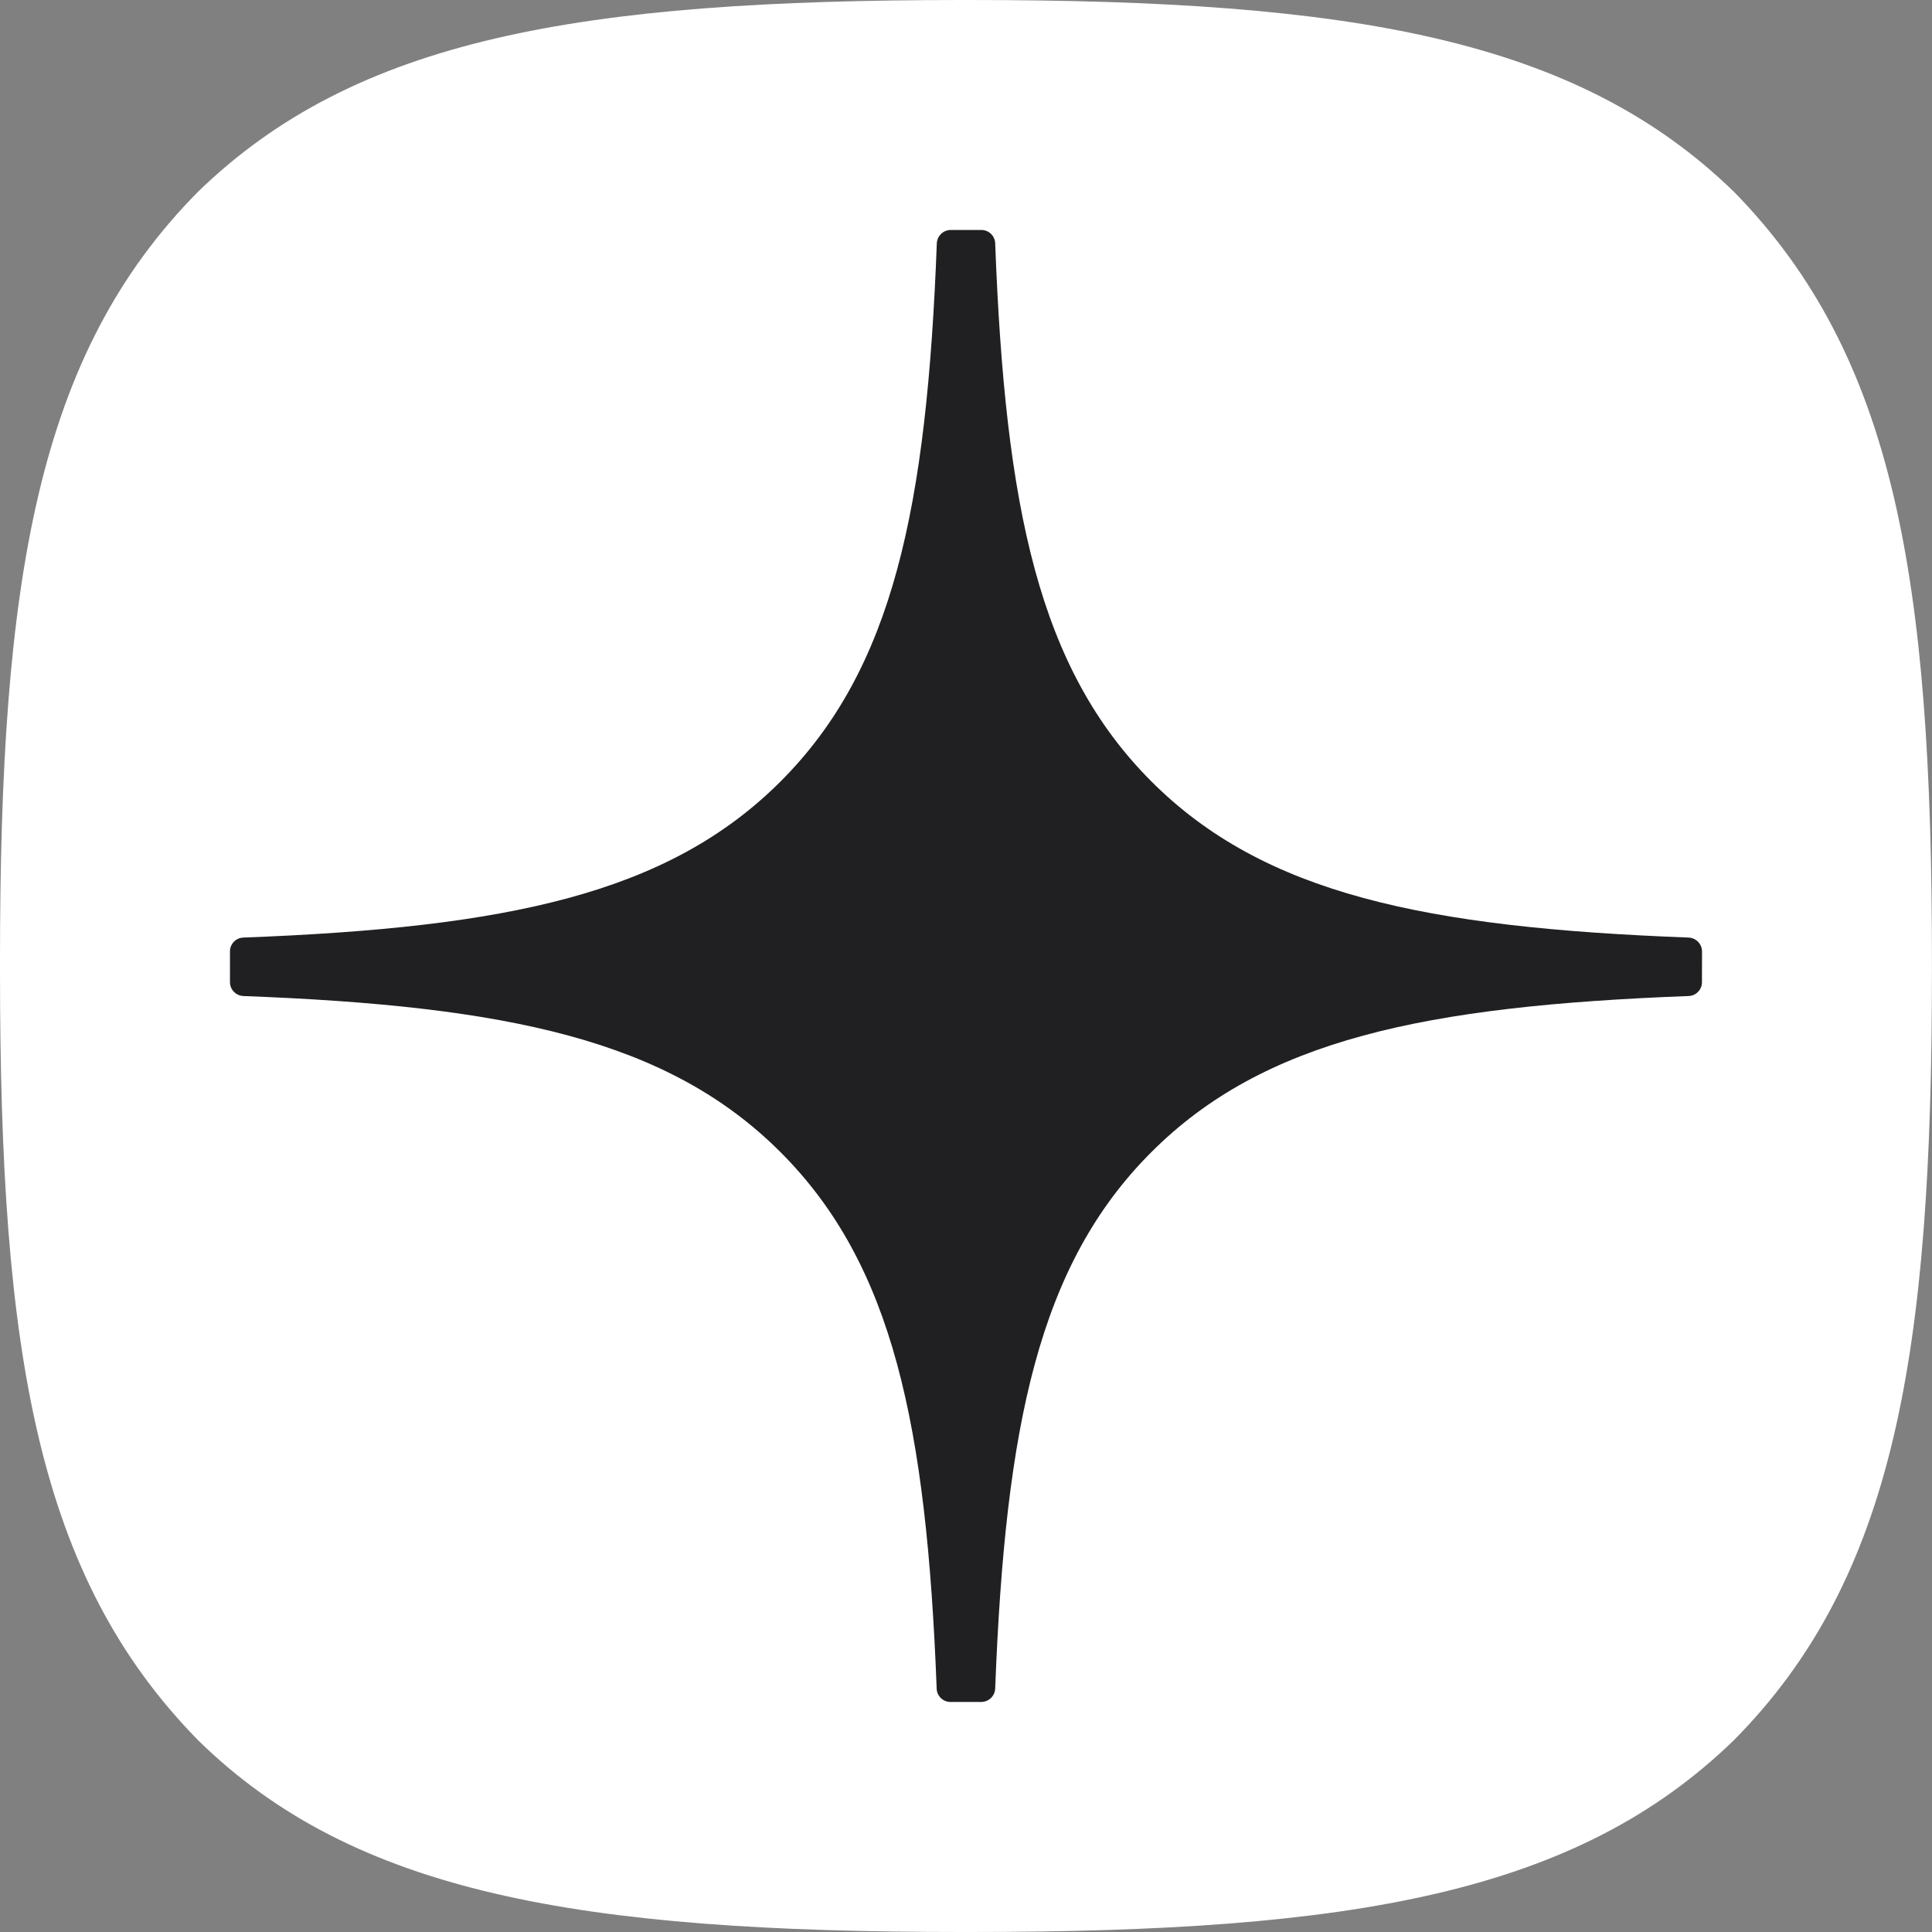
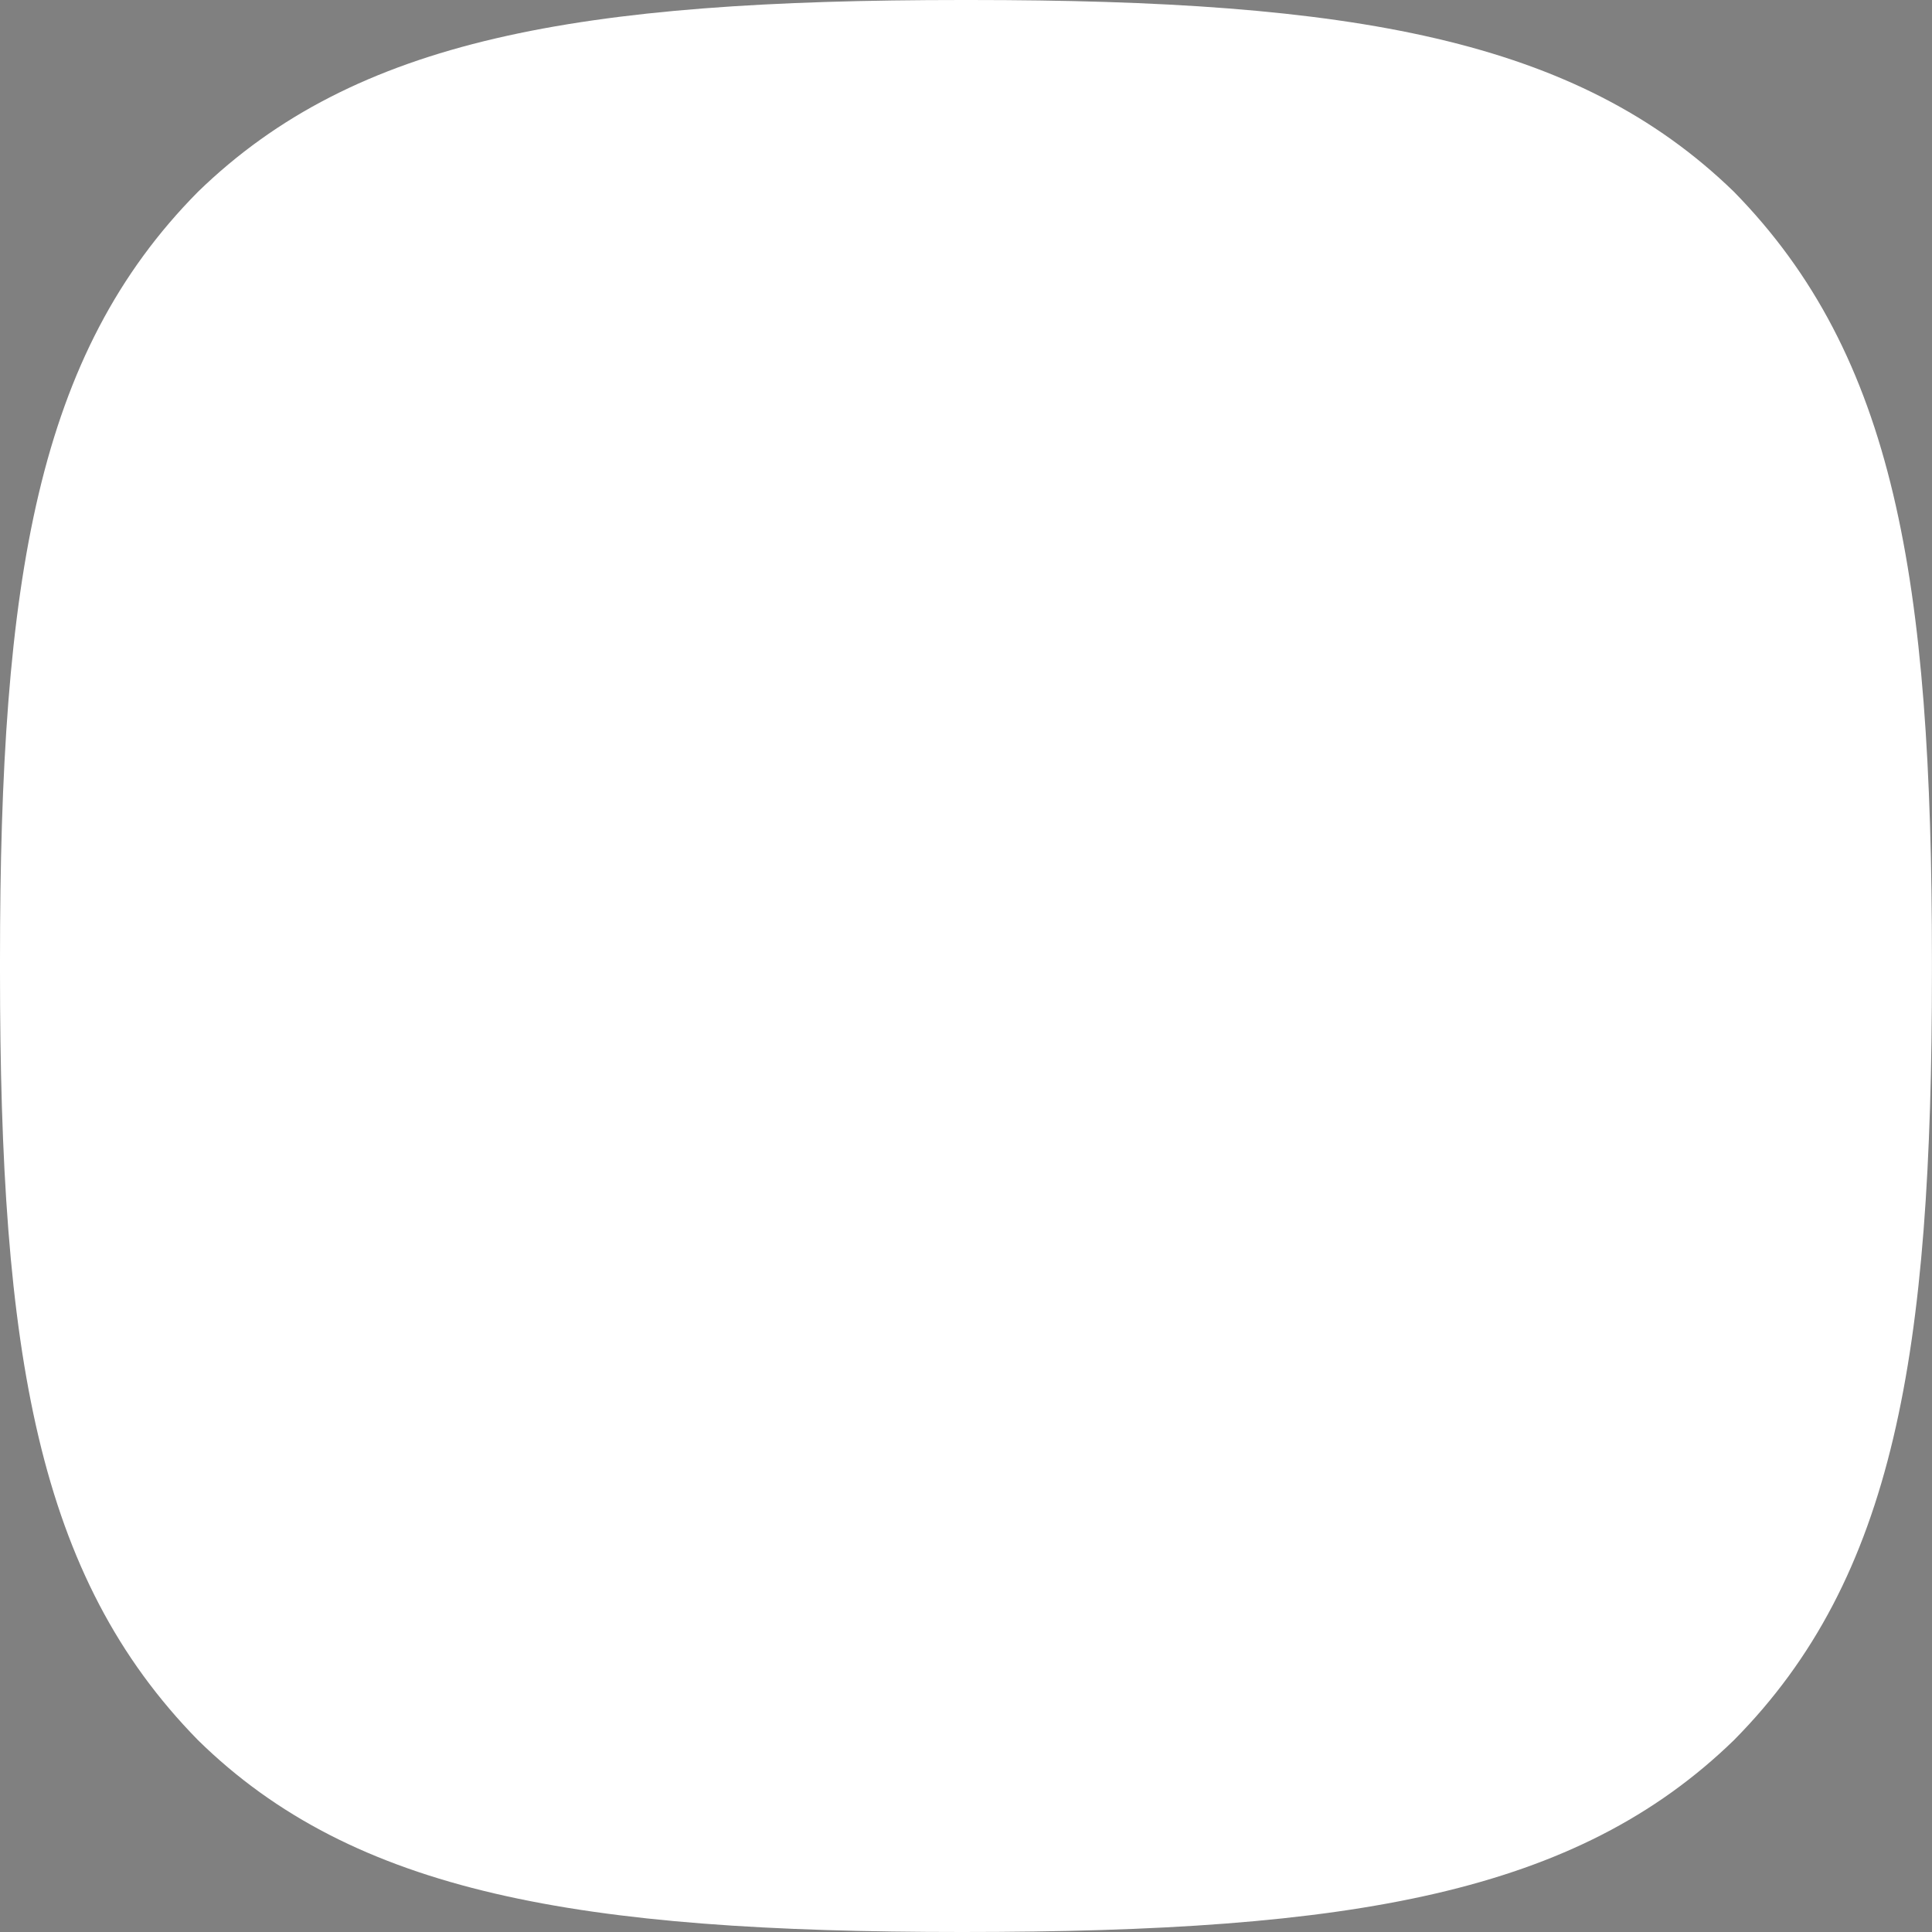
<svg xmlns="http://www.w3.org/2000/svg" width="150" height="150" viewBox="0 0 150 150" fill="none">
  <rect x="0" y="0" width="150" height="150" fill="#808080" stroke="none" />
  <g clip-path="url(#clip0_14_24)">
-     <path d="M74.695 150H75.295C105.08 150 122.373 147 134.62 135.107C147.107 122.496 149.995 105.091 149.995 75.418V74.582C149.995 44.92 147.107 27.627 134.62 14.887C122.384 3 104.968 0 75.305 0H74.705C44.92 0 27.616 3 15.37 14.893C2.893 27.498 0 44.914 0 74.577V75.412C0 105.075 2.882 122.368 15.375 135.107C27.498 147 44.92 150 74.695 150Z" fill="white" />
-     <path d="M132.145 73.864C132.141 73.588 132.032 73.323 131.84 73.124C131.648 72.925 131.387 72.807 131.111 72.793C110.609 72.016 98.127 69.402 89.4 60.675C80.652 51.927 78.043 39.439 77.266 18.889C77.257 18.612 77.139 18.349 76.939 18.156C76.74 17.963 76.472 17.855 76.195 17.855H73.805C73.529 17.859 73.264 17.968 73.065 18.16C72.866 18.352 72.748 18.613 72.734 18.889C71.957 39.429 69.348 51.927 60.6 60.675C51.863 69.407 39.391 72.016 18.889 72.793C18.612 72.803 18.349 72.92 18.156 73.12C17.963 73.32 17.855 73.587 17.855 73.864V76.259C17.855 76.832 18.316 77.304 18.889 77.331C39.391 78.107 51.873 80.722 60.6 89.454C69.332 98.186 71.936 110.636 72.723 131.105C72.733 131.383 72.85 131.646 73.05 131.839C73.25 132.032 73.517 132.14 73.795 132.139H76.195C76.472 132.136 76.738 132.026 76.937 131.833C77.136 131.639 77.254 131.377 77.266 131.1C78.054 110.636 80.657 98.18 89.389 89.454C98.127 80.711 110.604 78.107 131.105 77.331C131.383 77.321 131.646 77.204 131.839 77.004C132.032 76.804 132.14 76.537 132.139 76.259L132.145 73.864Z" fill="#202022" />
+     <path d="M74.695 150C105.08 150 122.373 147 134.62 135.107C147.107 122.496 149.995 105.091 149.995 75.418V74.582C149.995 44.92 147.107 27.627 134.62 14.887C122.384 3 104.968 0 75.305 0H74.705C44.92 0 27.616 3 15.37 14.893C2.893 27.498 0 44.914 0 74.577V75.412C0 105.075 2.882 122.368 15.375 135.107C27.498 147 44.92 150 74.695 150Z" fill="white" />
  </g>
  <defs>
    <clipPath id="clip0_14_24">
      <rect width="150" height="150" fill="white" />
    </clipPath>
  </defs>
</svg>